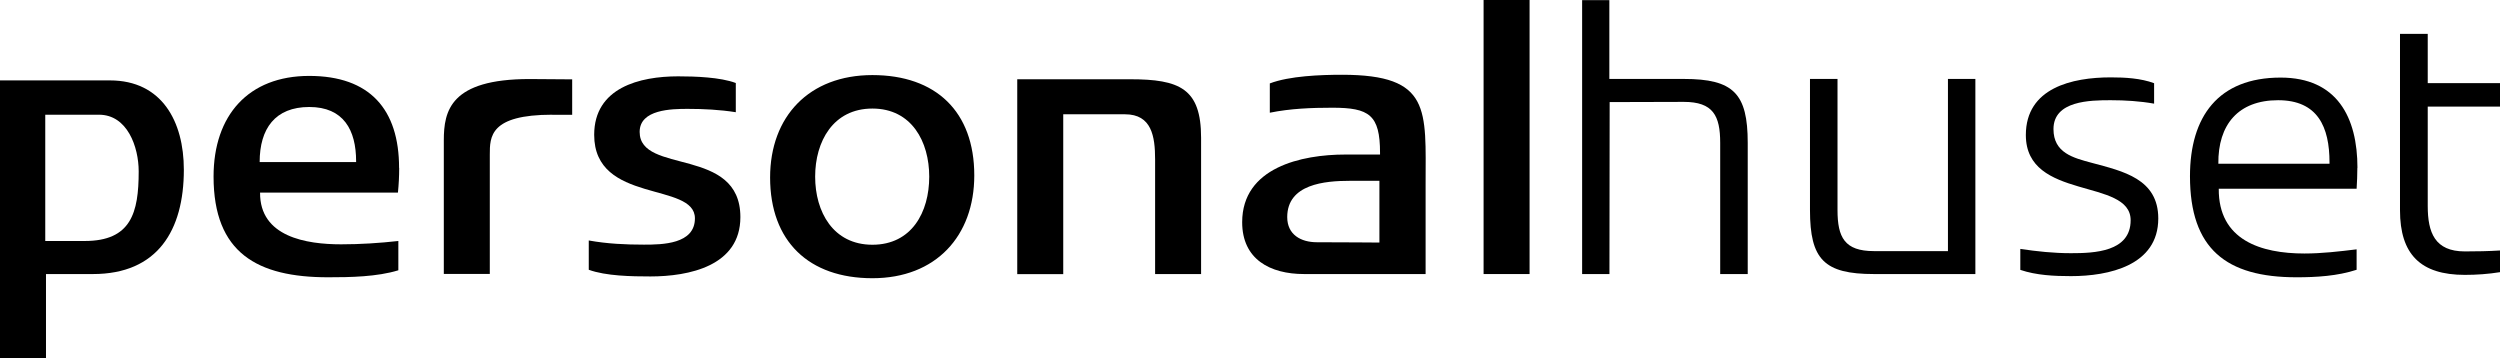
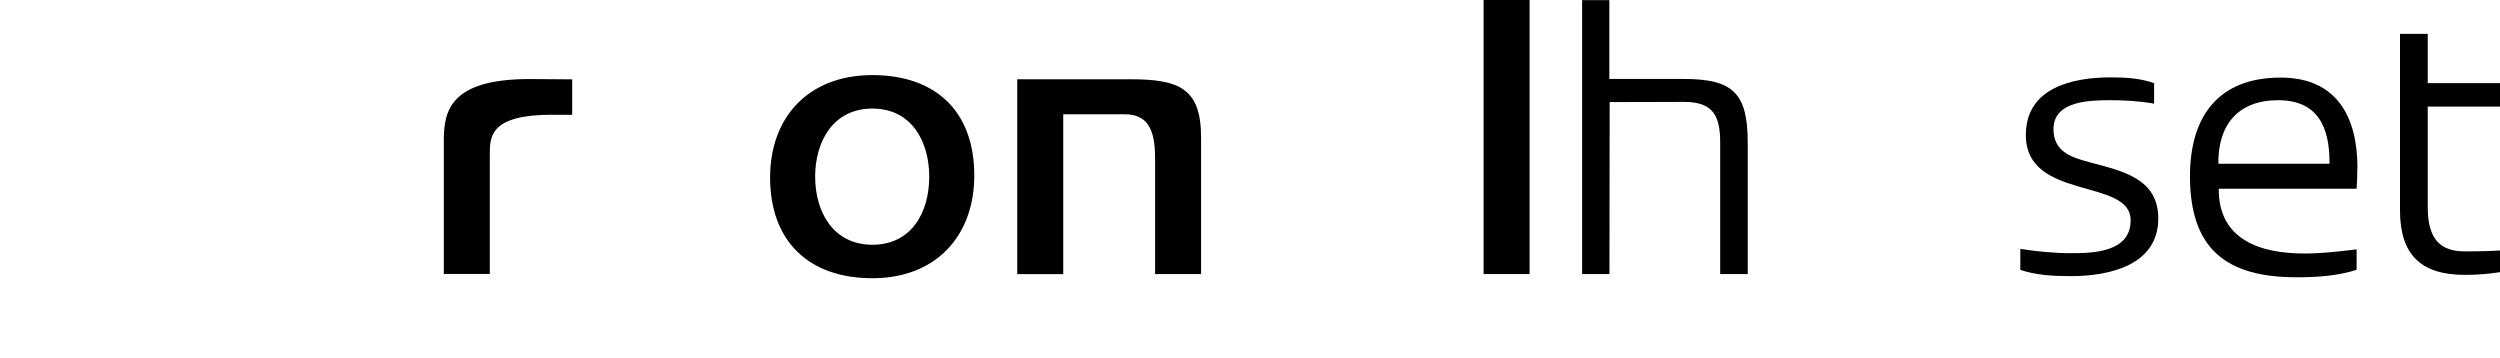
<svg xmlns="http://www.w3.org/2000/svg" id="Layer_2" viewBox="0 0 239.74 34.37">
  <g id="Layer_1-2">
-     <path d="M34.15,15.54h-9.25c0-3.2,1.48-5.28,4.76-5.28s4.49,2.2,4.49,5.21v.07M38.27,16.1c0-5.61-2.8-8.82-8.62-8.82s-9.17,3.77-9.17,9.65c0,7.34,4.21,9.66,10.98,9.66,2.12,0,4.69-.04,6.74-.67v-2.81c-1.8.2-3.65.32-5.49.32-3.32,0-7.81-.71-7.77-4.96h13.22c.08-.81.12-1.56.12-2.36" />
-     <path d="M62.35,26.51c-1.76,0-4.25-.04-5.89-.64v-2.81c1.77.32,3.53.4,5.29.4s4.89-.04,4.89-2.52c0-3.53-9.66-1.36-9.66-8.01,0-4.53,4.37-5.61,8.05-5.61,1.61,0,4.05.08,5.53.64v2.8c-1.52-.24-3.08-.32-4.61-.32s-4.61.04-4.61,2.21c0,4.12,9.66,1.36,9.66,8.17,0,4.69-4.93,5.69-8.65,5.69" />
    <path d="M89.11,16.94c0,3.41-1.68,6.53-5.45,6.53s-5.49-3.16-5.49-6.53,1.72-6.53,5.49-6.53,5.45,3.18,5.45,6.53M93.43,16.82c0-6.13-3.69-9.62-9.77-9.62s-9.81,3.98-9.81,9.82c0,6.13,3.72,9.66,9.81,9.66s9.77-4.05,9.77-9.86" />
    <rect x="142.27" width="4.41" height="26.28" />
    <path d="M198.59,26.48c-1.59,0-3.32-.08-4.85-.6v-2.01c1.6.24,3.2.41,4.85.41,2.24,0,5.73-.12,5.73-3.16,0-4.09-10.05-1.84-10.05-8.17,0-4.53,4.45-5.53,8.14-5.53,1.36,0,2.88.08,4.16.56v1.96c-1.35-.24-2.76-.33-4.16-.33-1.97,0-5.49.04-5.49,2.77,0,2.28,1.89,2.76,3.69,3.24,2.97.8,6.36,1.52,6.36,5.33,0,4.52-4.76,5.53-8.37,5.53" />
    <path d="M223.39,15.7h-10.66c-.04-3.76,1.92-6.09,5.73-6.09s4.93,2.57,4.93,5.97v.12M226.07,16.1c0-4.85-1.95-8.66-7.37-8.66-5.97,0-8.69,3.73-8.69,9.46,0,6.97,3.48,9.69,10.21,9.69,1.93,0,3.93-.12,5.77-.72v-1.96c-1.64.2-3.32.4-5.01.4-4.16,0-8.25-1.28-8.21-6.21h13.22c.04-.68.07-1.32.07-2" />
    <path d="M52.96,11c-5.99,0-5.99,2.11-5.99,3.83v11.44h-4.41v-12.81c0-2.83.62-5.88,8.22-5.88.64,0,4.09.03,4.09.03v3.4h-1.91" />
    <path d="M110.77,26.28v-11c0-2.2-.33-4.32-2.88-4.32h-5.93v15.33h-4.41V7.6h10.81c4.76,0,6.82.88,6.82,5.61v13.07h-4.41" />
-     <path d="M132.28,23.26s-3.67-.03-6-.03c-1.52,0-2.84-.72-2.84-2.41,0-3.17,3.61-3.48,6.01-3.48h2.83v5.92M136.71,26.28v-8.62c0-7.13.56-10.49-8.01-10.49-2.05,0-5.05.11-6.93.83v2.81c1.96-.4,4.01-.48,6-.48,3.53,0,4.57.68,4.57,4.33v.16h-3.33c-4.2,0-9.89,1.24-9.89,6.49,0,3.56,2.68,4.97,5.93,4.97h11.66Z" />
-     <path d="M179.7,26.28c-4.77,0-6.13-1.4-6.13-6.13V7.57h2.64v12.58c0,2.61.68,3.93,3.49,3.93,2.64,0,7.1,0,7.1,0V7.57h2.63v18.71h-9.73" />
-     <path d="M13.3,16.44c0,3.97-.73,6.67-5.18,6.67h-3.78v-12.11h5.15c2.72,0,3.81,3.08,3.81,5.44M17.63,16.27c0-4.6-2.09-8.56-7.09-8.56H0v26.67h4.41v-8.1h4.51c6.18,0,8.71-4.18,8.71-10" />
    <path d="M161.47,7.57h-7.14V.01h-2.61v26.27h2.62l.02-16.49s4.47-.02,7.11-.02c2.81,0,3.49,1.32,3.49,3.93v12.58h2.64v-12.58c0-4.73-1.36-6.13-6.13-6.13" />
    <path d="M239.74,24.02c-1.12.07-2.25.09-3.37.09-2.88,0-3.56-1.8-3.56-4.36v-9.53h6.93v-2.25h-6.93V3.25h-2.66v16.91c0,4.23,1.97,6.2,6.22,6.2,1.13,0,2.25-.08,3.37-.26v-2.07" />
  </g>
</svg>